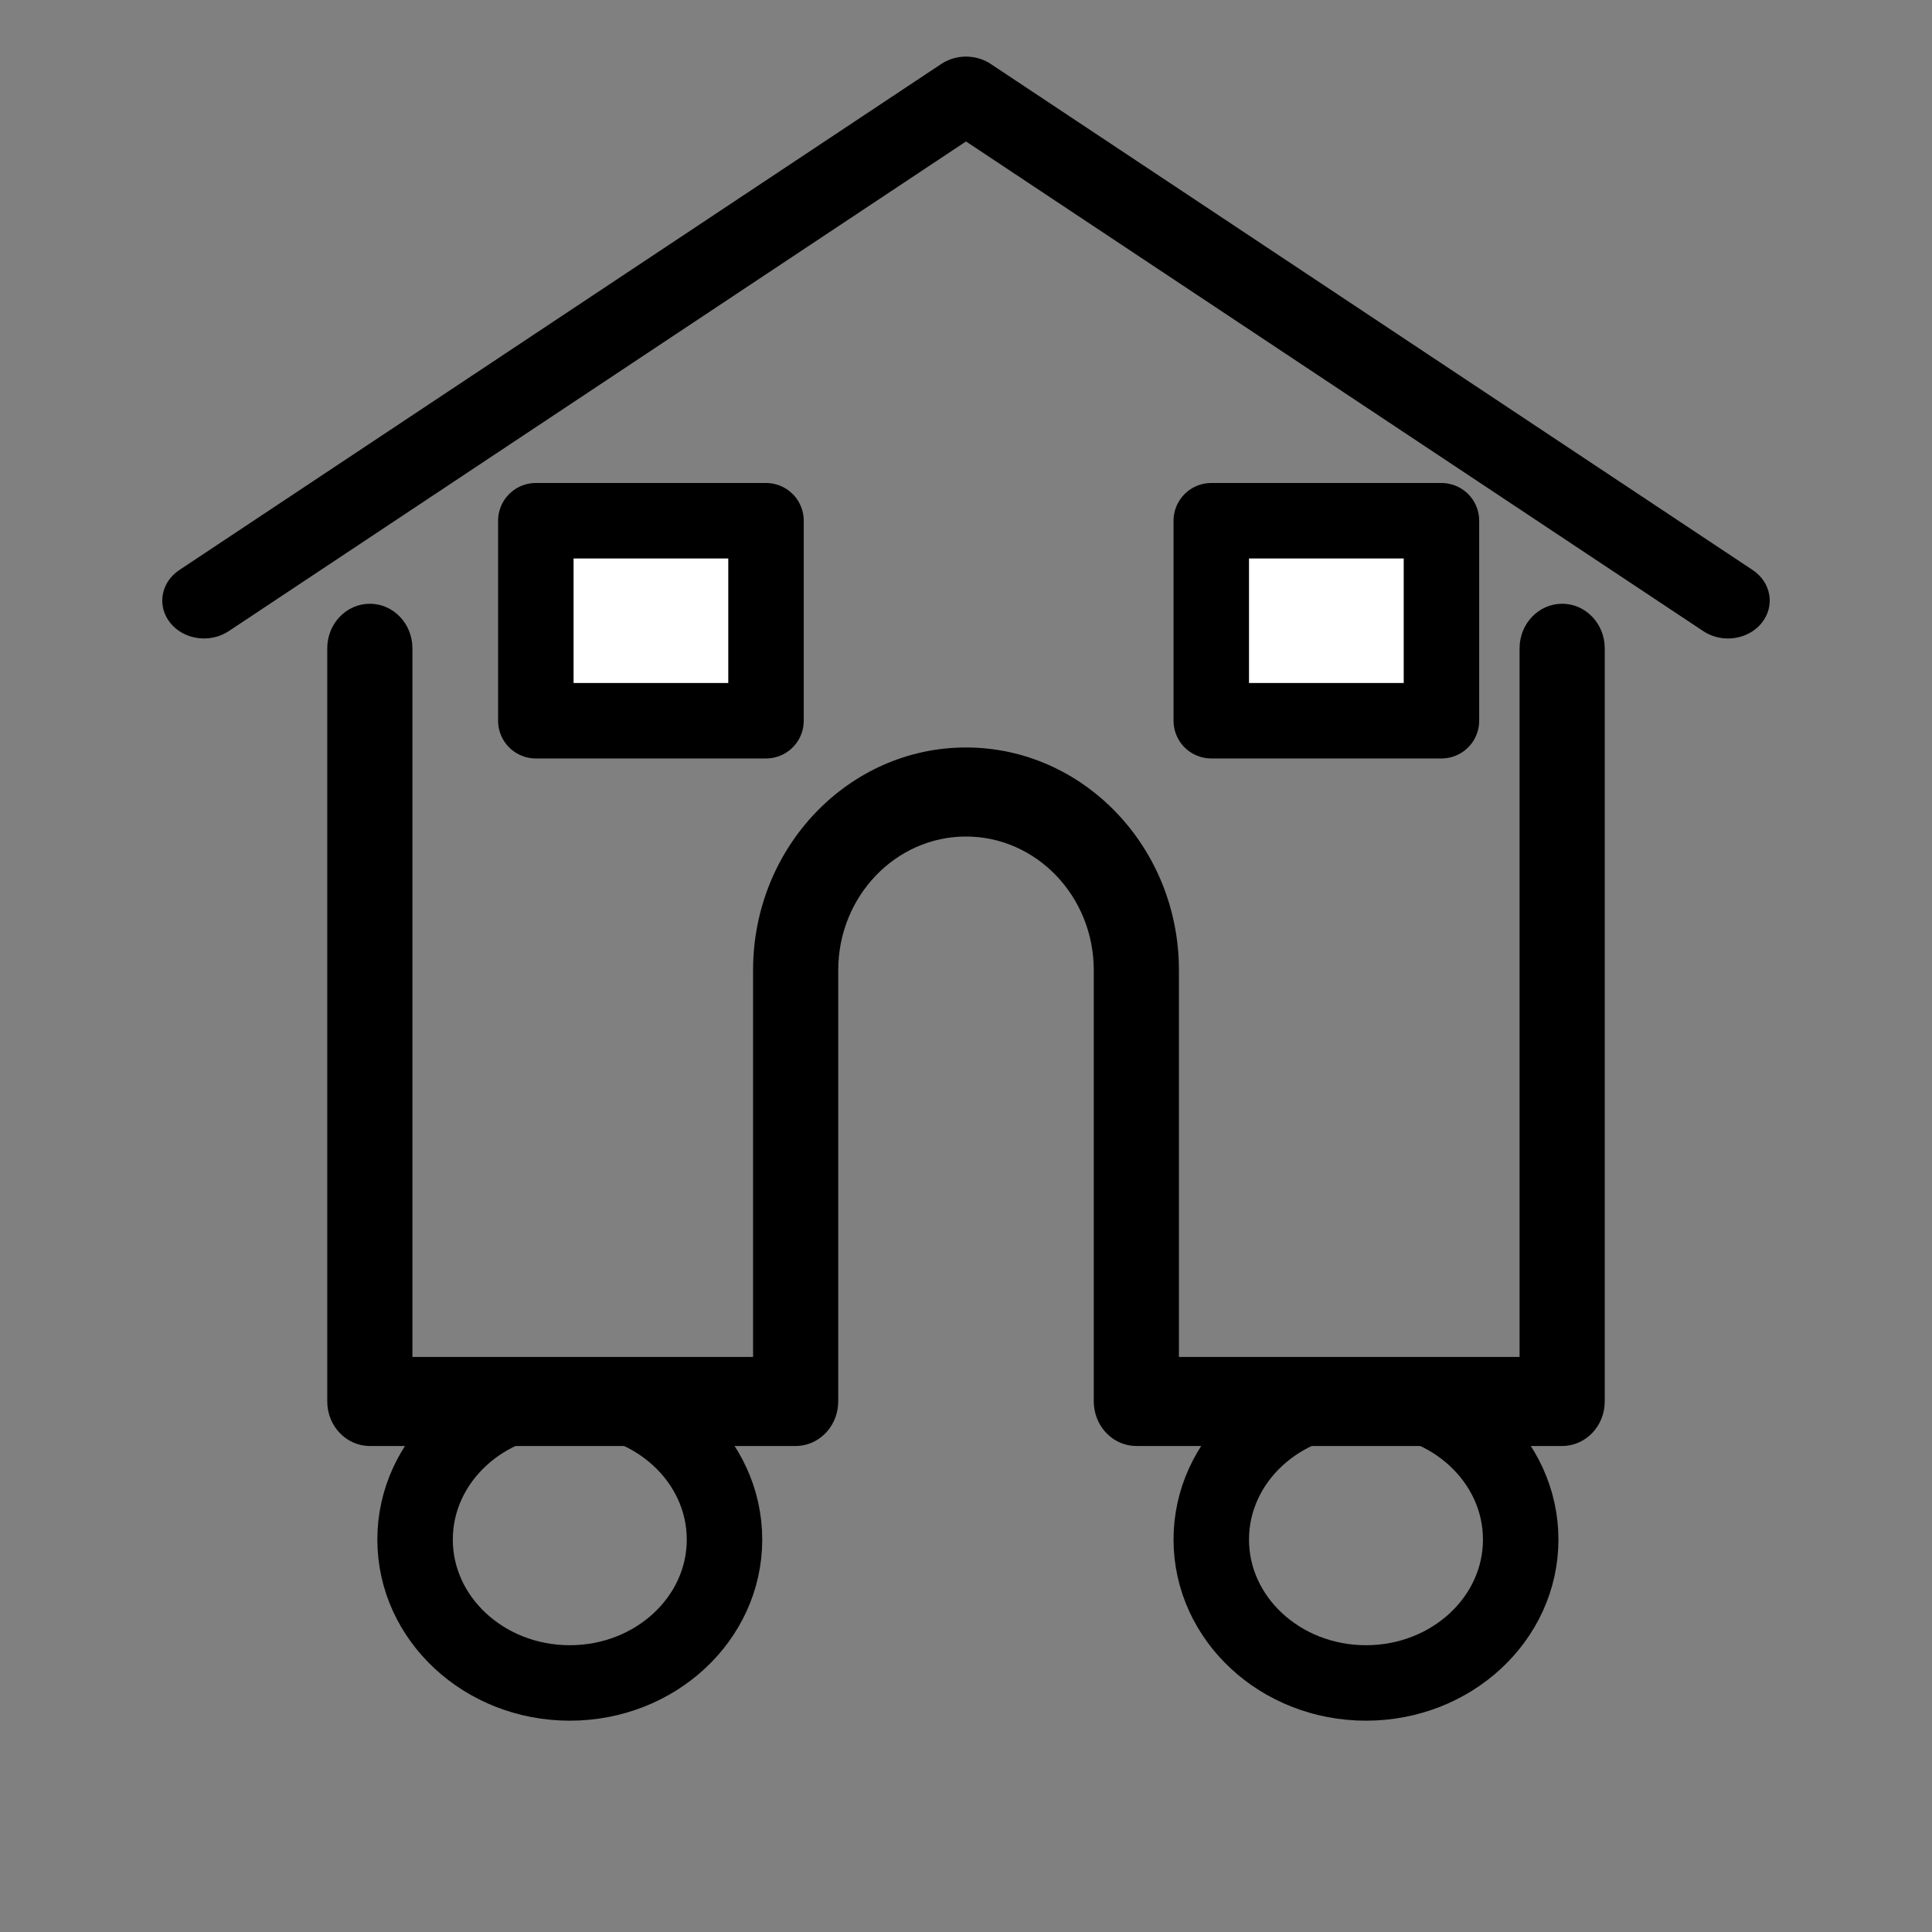
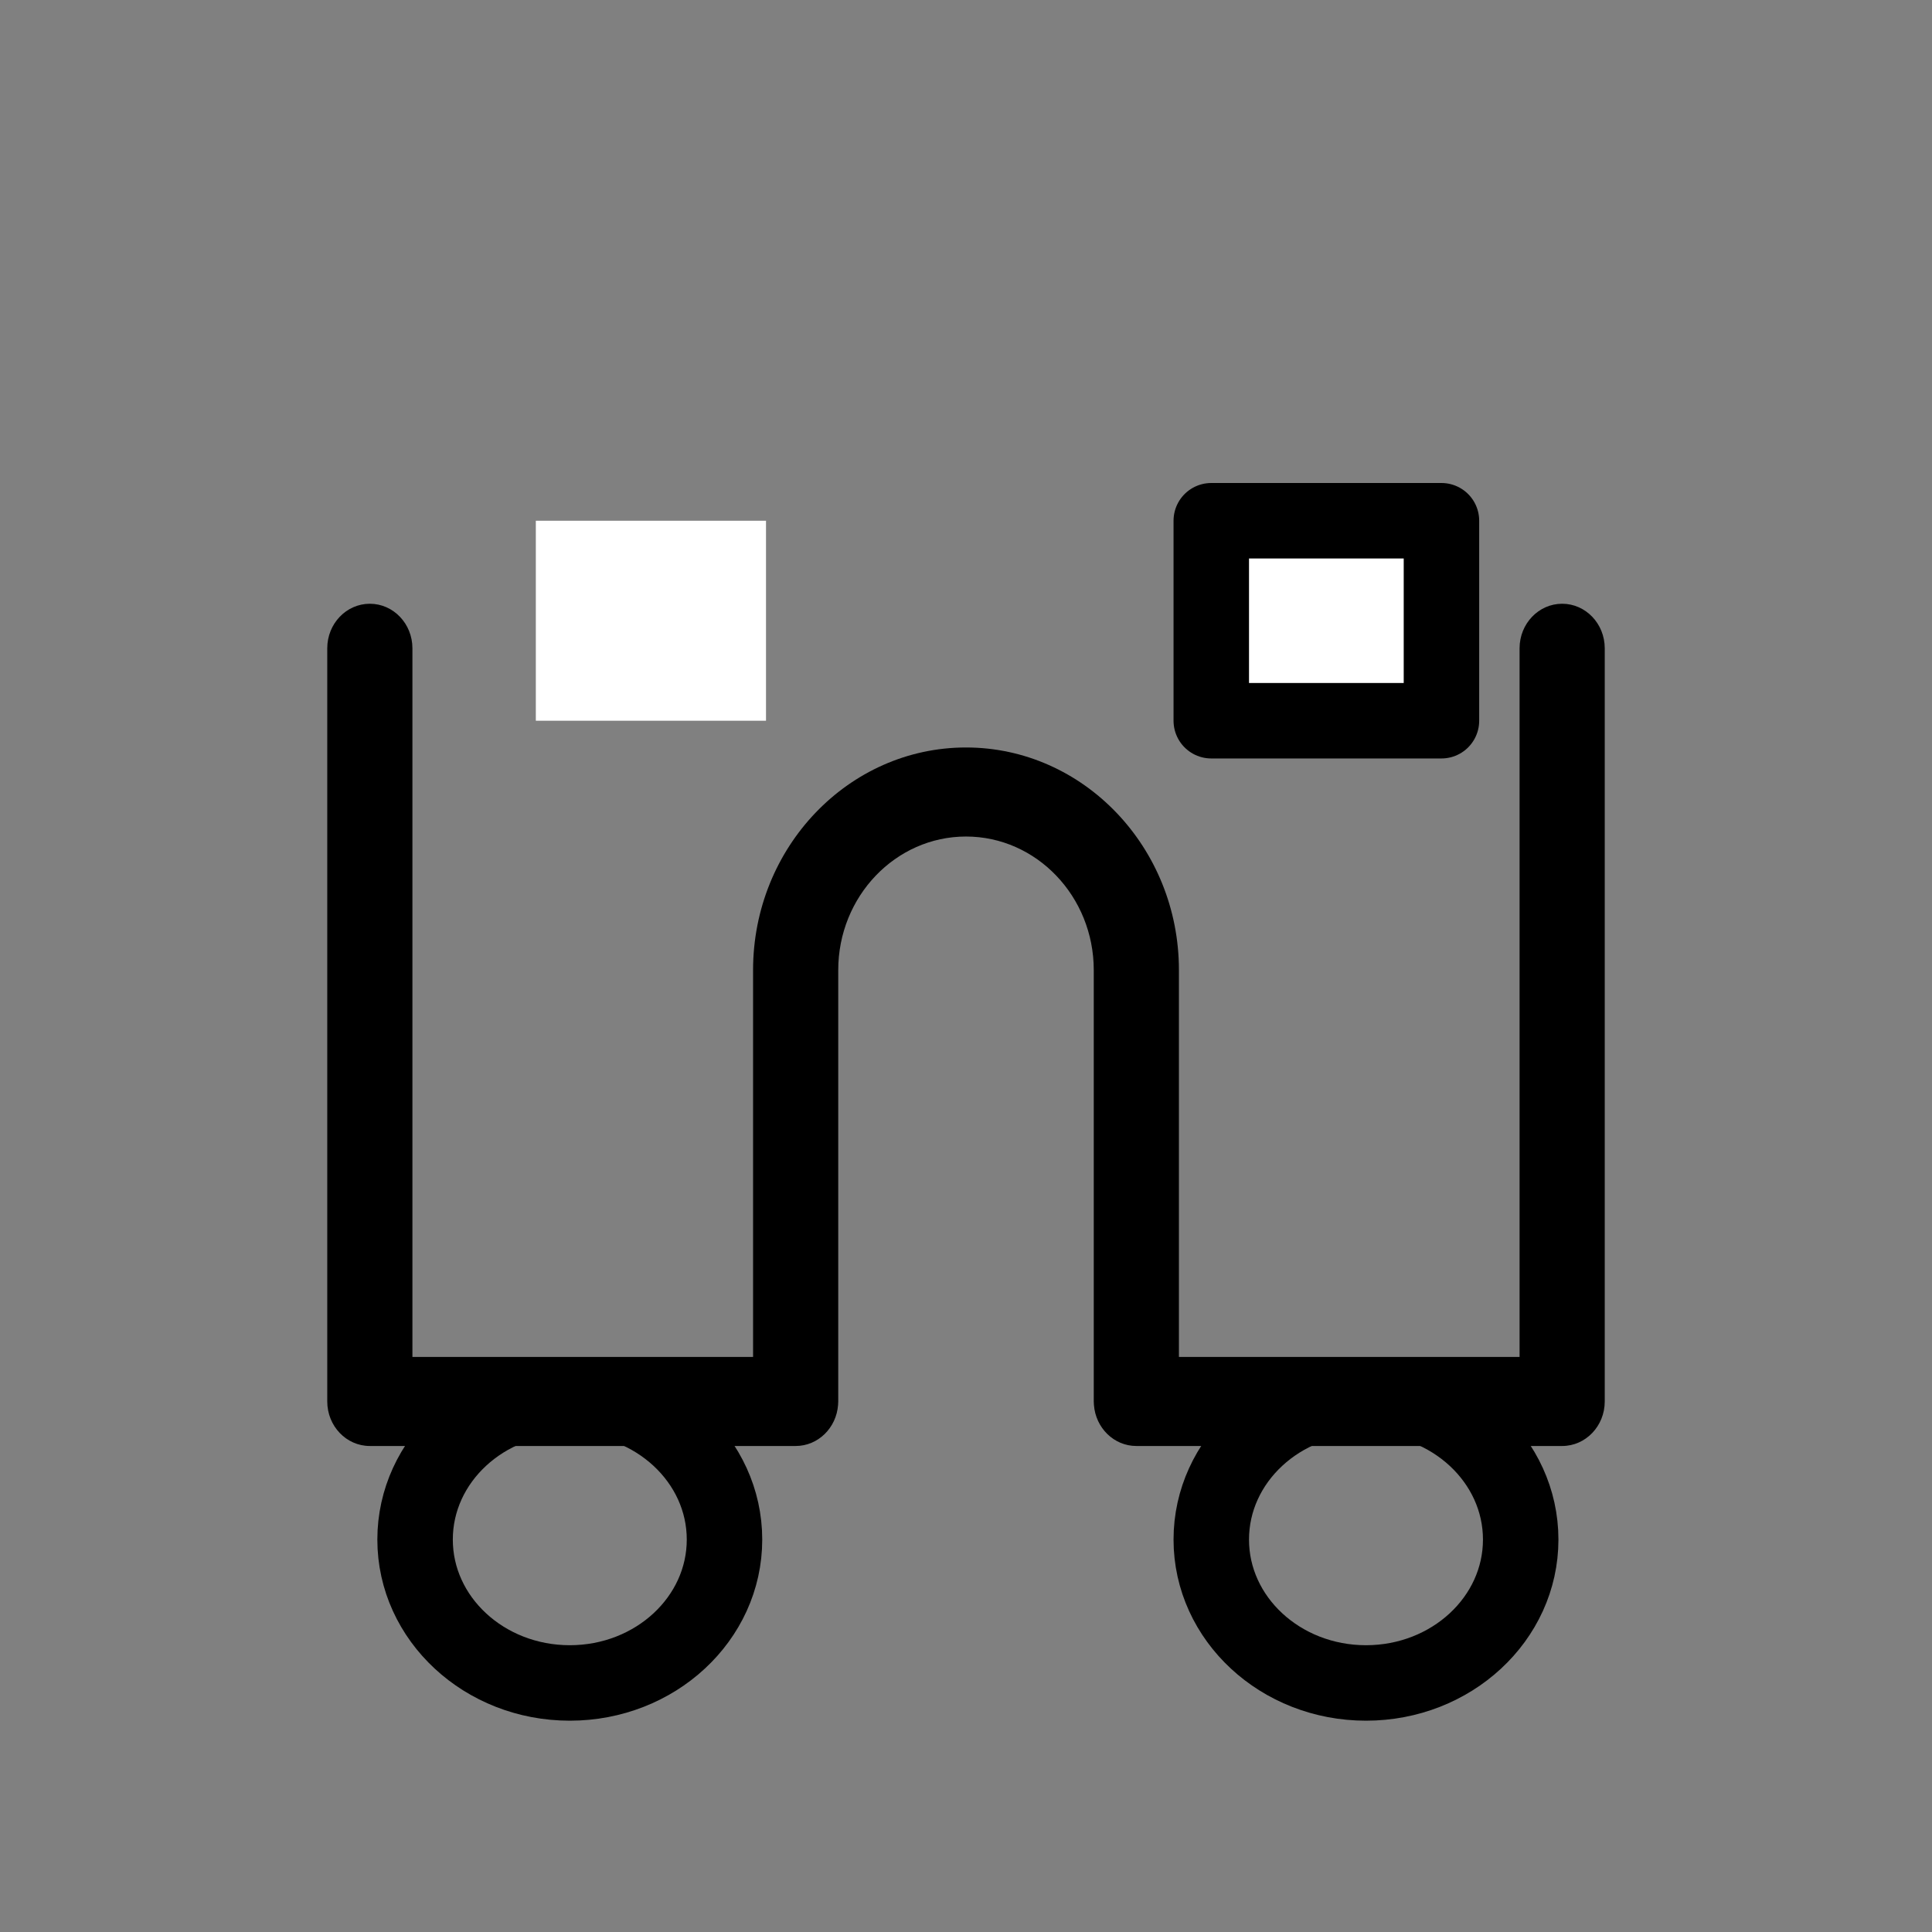
<svg xmlns="http://www.w3.org/2000/svg" version="1.1" viewBox="0 0 512 512" width="512" height="512">
  <rect x="0" y="0" width="512" height="512" fill="#808080" stroke="none" />
  <defs />
  <g id="Canvas_1" stroke="none" stroke-opacity="1" fill="none" fill-opacity="1" stroke-dasharray="none">
    <title>Canvas 1</title>
    <g id="Canvas_1: Layer 1">
      <title>Layer 1</title>
      <g id="Group_2">
        <g id="Group_3">
          <g id="Graphic_4">
-             <path d="M 464.471 151.06 L 262.54 16.939 C 258.646 14.354 253.356 14.354 249.464 16.939 L 47.532 151.06 C 42.599 154.336 41.528 160.619 45.14 165.093 C 48.751 169.567 55.678 170.538 60.609 167.263 L 256.001 37.485 L 451.393 167.262 C 453.363 168.572 455.653 169.202 457.923 169.202 C 461.33 169.202 464.694 167.779 466.862 165.092 C 470.474 160.619 469.403 154.336 464.471 151.06 Z" fill="black" />
-           </g>
+             </g>
        </g>
      </g>
      <g id="Graphic_7">
        <path d="M 413.988 160 C 407.757 160 402.704 165.283 402.704 171.799 L 402.704 359.604 L 312.428 359.604 L 312.428 257.088 C 312.428 224.556 287.113 198.09 256 198.09 C 224.887 198.09 199.572 224.557 199.572 257.088 L 199.572 359.605 L 109.295 359.605 L 109.295 171.8 C 109.295 165.283 104.242 160.001 98.011 160.001 C 91.779 160.001 86.726 165.283 86.726 171.8 L 86.726 371.404 C 86.726 377.921 91.779 383.203 98.011 383.203 L 210.857 383.203 C 216.792 383.203 221.648 378.409 222.098 372.323 C 222.125 372.047 222.142 371.746 222.142 371.404 L 222.142 257.089 C 222.142 237.569 237.33 221.688 256 221.688 C 274.67 221.688 289.858 237.569 289.858 257.089 L 289.858 371.404 C 289.858 371.744 289.875 372.04 289.902 372.312 C 290.347 378.403 295.205 383.203 301.143 383.203 L 413.989 383.203 C 420.222 383.203 425.274 377.921 425.274 371.404 L 425.274 171.8 C 425.273 165.283 420.221 160 413.988 160 Z" fill="black" />
      </g>
      <g id="Graphic_8">
        <ellipse cx="362" cy="408" rx="41" ry="38" stroke="black" stroke-linecap="round" stroke-linejoin="round" stroke-width="20" />
      </g>
      <g id="Graphic_9">
        <ellipse cx="151" cy="408" rx="41" ry="38" stroke="black" stroke-linecap="round" stroke-linejoin="round" stroke-width="20" />
      </g>
      <g id="Graphic_10">
        <rect x="142" y="138" width="61" height="53" fill="white" />
-         <rect x="142" y="138" width="61" height="53" stroke="black" stroke-linecap="round" stroke-linejoin="round" stroke-width="20" />
      </g>
      <g id="Graphic_11">
        <rect x="321" y="138" width="61" height="53" fill="white" />
        <rect x="321" y="138" width="61" height="53" stroke="black" stroke-linecap="round" stroke-linejoin="round" stroke-width="20" />
      </g>
    </g>
  </g>
</svg>